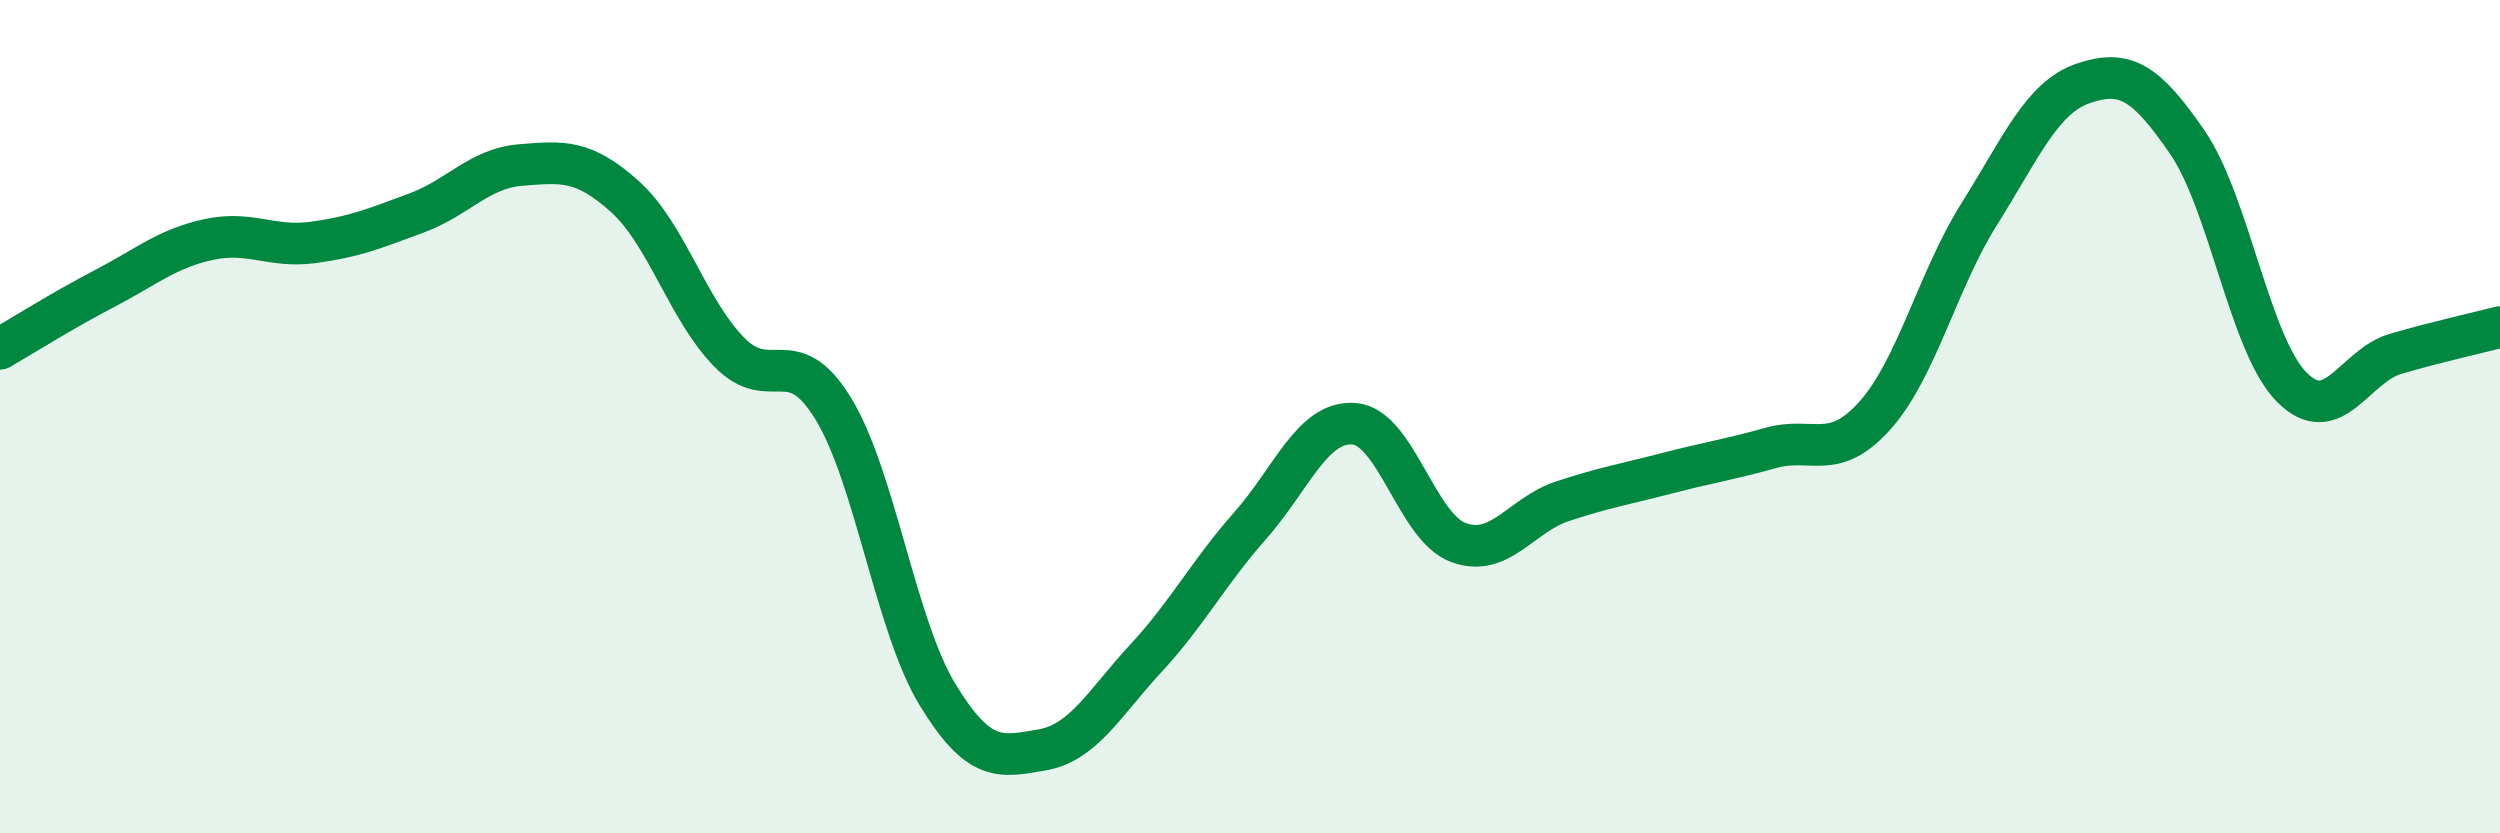
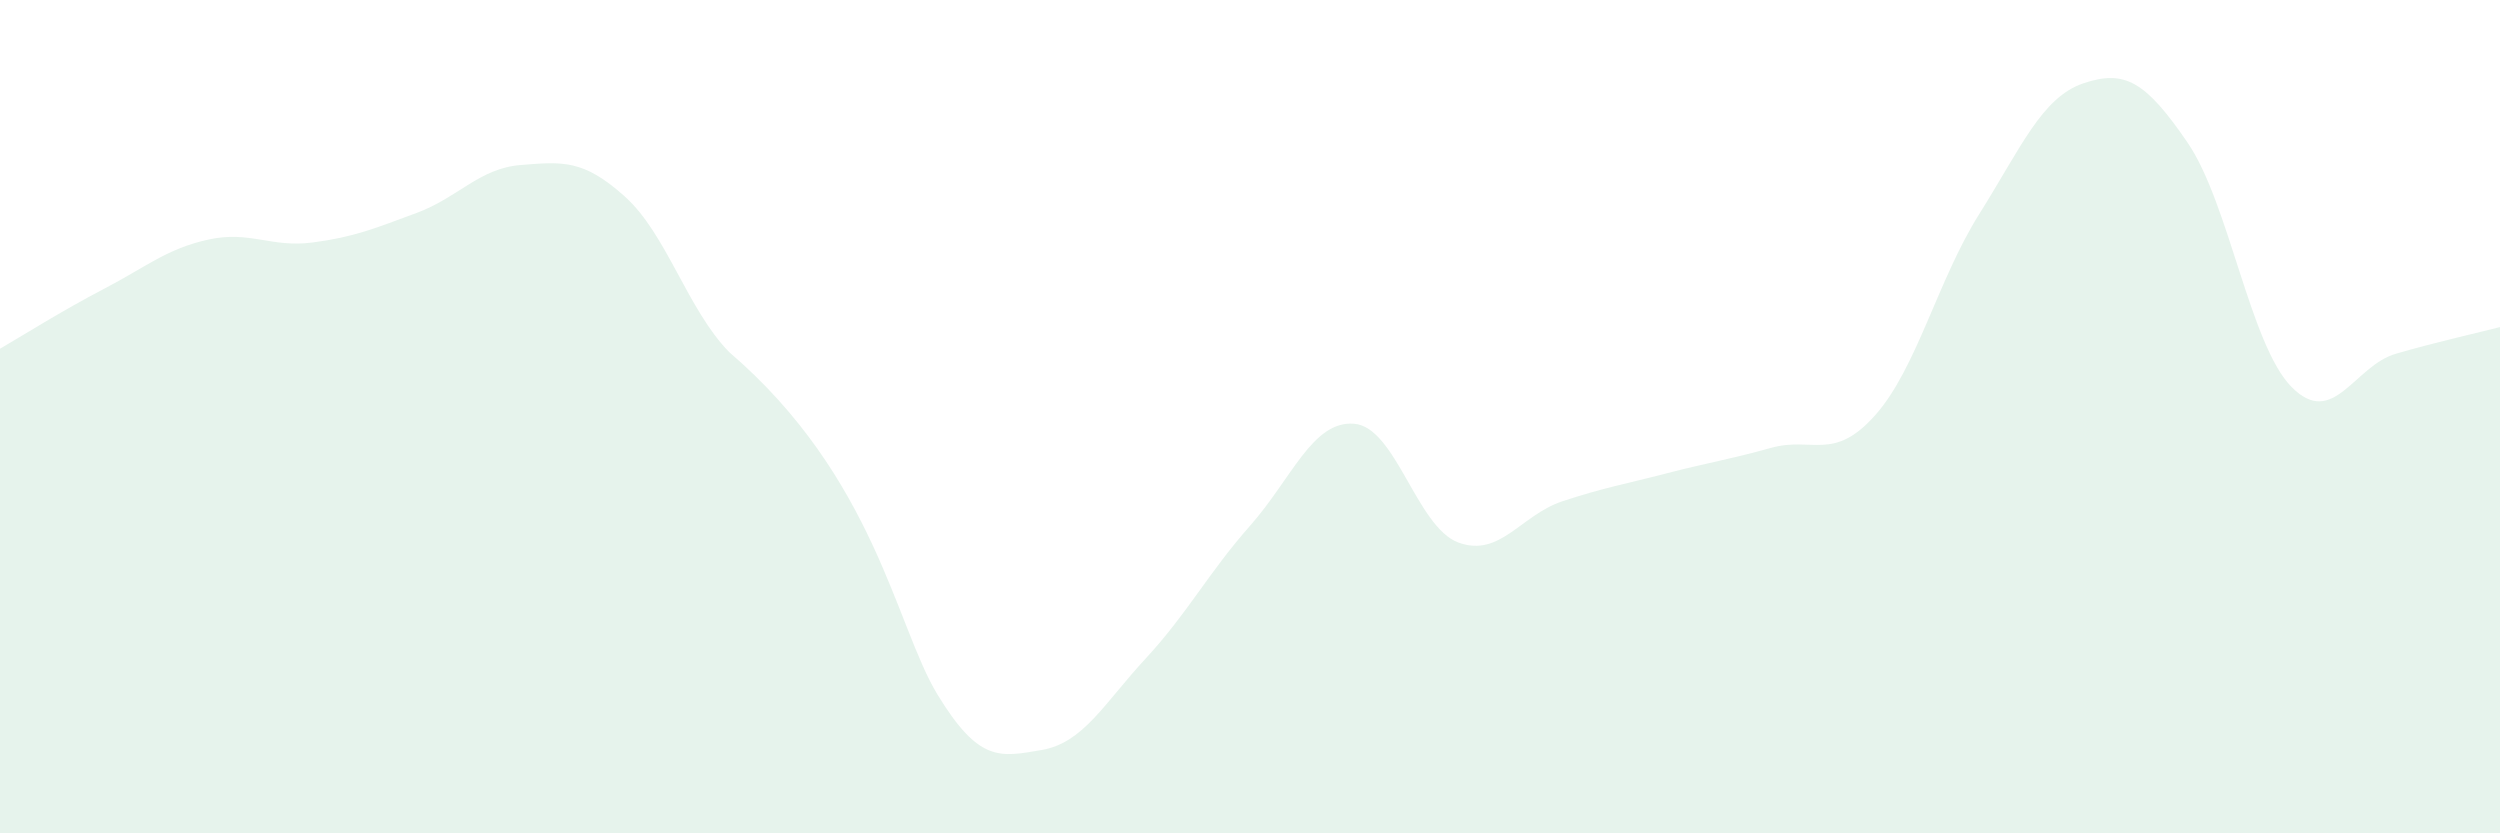
<svg xmlns="http://www.w3.org/2000/svg" width="60" height="20" viewBox="0 0 60 20">
-   <path d="M 0,8.37 C 0.5,8.08 1.5,7.45 2.5,6.93 C 3.5,6.41 4,5.97 5,5.75 C 6,5.53 6.5,5.95 7.5,5.82 C 8.5,5.69 9,5.48 10,5.11 C 11,4.74 11.5,4.04 12.5,3.96 C 13.5,3.88 14,3.82 15,4.72 C 16,5.62 16.5,7.43 17.5,8.45 C 18.5,9.47 19,8.17 20,9.81 C 21,11.45 21.5,15.03 22.5,16.67 C 23.5,18.31 24,18.17 25,18 C 26,17.83 26.5,16.88 27.5,15.8 C 28.5,14.72 29,13.75 30,12.62 C 31,11.49 31.5,10.09 32.5,10.17 C 33.5,10.25 34,12.65 35,13.02 C 36,13.39 36.5,12.36 37.5,12.03 C 38.5,11.7 39,11.62 40,11.36 C 41,11.1 41.5,11.03 42.5,10.75 C 43.5,10.47 44,11.09 45,9.97 C 46,8.85 46.5,6.73 47.5,5.14 C 48.5,3.55 49,2.34 50,2 C 51,1.66 51.5,1.96 52.5,3.42 C 53.5,4.88 54,8.28 55,9.29 C 56,10.3 56.5,8.78 57.5,8.49 C 58.5,8.2 59.5,7.98 60,7.85L60 20L0 20Z" fill="#008740" opacity="0.1" stroke-linecap="round" stroke-linejoin="round" />
-   <path d="M 0,8.37 C 0.5,8.08 1.5,7.45 2.5,6.93 C 3.5,6.41 4,5.97 5,5.75 C 6,5.53 6.5,5.95 7.5,5.82 C 8.5,5.69 9,5.48 10,5.11 C 11,4.74 11.5,4.04 12.5,3.96 C 13.5,3.88 14,3.82 15,4.72 C 16,5.62 16.5,7.43 17.5,8.45 C 18.5,9.47 19,8.17 20,9.81 C 21,11.45 21.5,15.03 22.5,16.67 C 23.5,18.31 24,18.17 25,18 C 26,17.83 26.5,16.88 27.5,15.8 C 28.5,14.72 29,13.75 30,12.62 C 31,11.49 31.5,10.09 32.5,10.17 C 33.5,10.25 34,12.65 35,13.02 C 36,13.39 36.5,12.36 37.5,12.03 C 38.5,11.7 39,11.62 40,11.36 C 41,11.1 41.5,11.03 42.5,10.75 C 43.5,10.47 44,11.09 45,9.97 C 46,8.85 46.5,6.73 47.5,5.14 C 48.5,3.55 49,2.34 50,2 C 51,1.66 51.5,1.96 52.5,3.42 C 53.5,4.88 54,8.28 55,9.29 C 56,10.3 56.5,8.78 57.5,8.49 C 58.5,8.2 59.5,7.98 60,7.85" stroke="#008740" stroke-width="1" fill="none" stroke-linecap="round" stroke-linejoin="round" />
+   <path d="M 0,8.37 C 0.5,8.08 1.5,7.45 2.5,6.93 C 3.5,6.41 4,5.97 5,5.75 C 6,5.53 6.5,5.95 7.5,5.82 C 8.5,5.69 9,5.48 10,5.11 C 11,4.74 11.5,4.04 12.5,3.96 C 13.5,3.88 14,3.82 15,4.72 C 16,5.62 16.5,7.43 17.5,8.45 C 21,11.45 21.5,15.03 22.5,16.67 C 23.5,18.31 24,18.17 25,18 C 26,17.83 26.5,16.88 27.5,15.8 C 28.5,14.72 29,13.75 30,12.62 C 31,11.49 31.5,10.09 32.5,10.17 C 33.5,10.25 34,12.65 35,13.02 C 36,13.39 36.5,12.36 37.5,12.03 C 38.5,11.7 39,11.62 40,11.36 C 41,11.1 41.5,11.03 42.5,10.75 C 43.5,10.47 44,11.09 45,9.97 C 46,8.85 46.5,6.73 47.5,5.14 C 48.5,3.55 49,2.34 50,2 C 51,1.66 51.5,1.96 52.5,3.42 C 53.5,4.88 54,8.28 55,9.29 C 56,10.3 56.5,8.78 57.5,8.49 C 58.5,8.2 59.5,7.98 60,7.85L60 20L0 20Z" fill="#008740" opacity="0.1" stroke-linecap="round" stroke-linejoin="round" />
</svg>